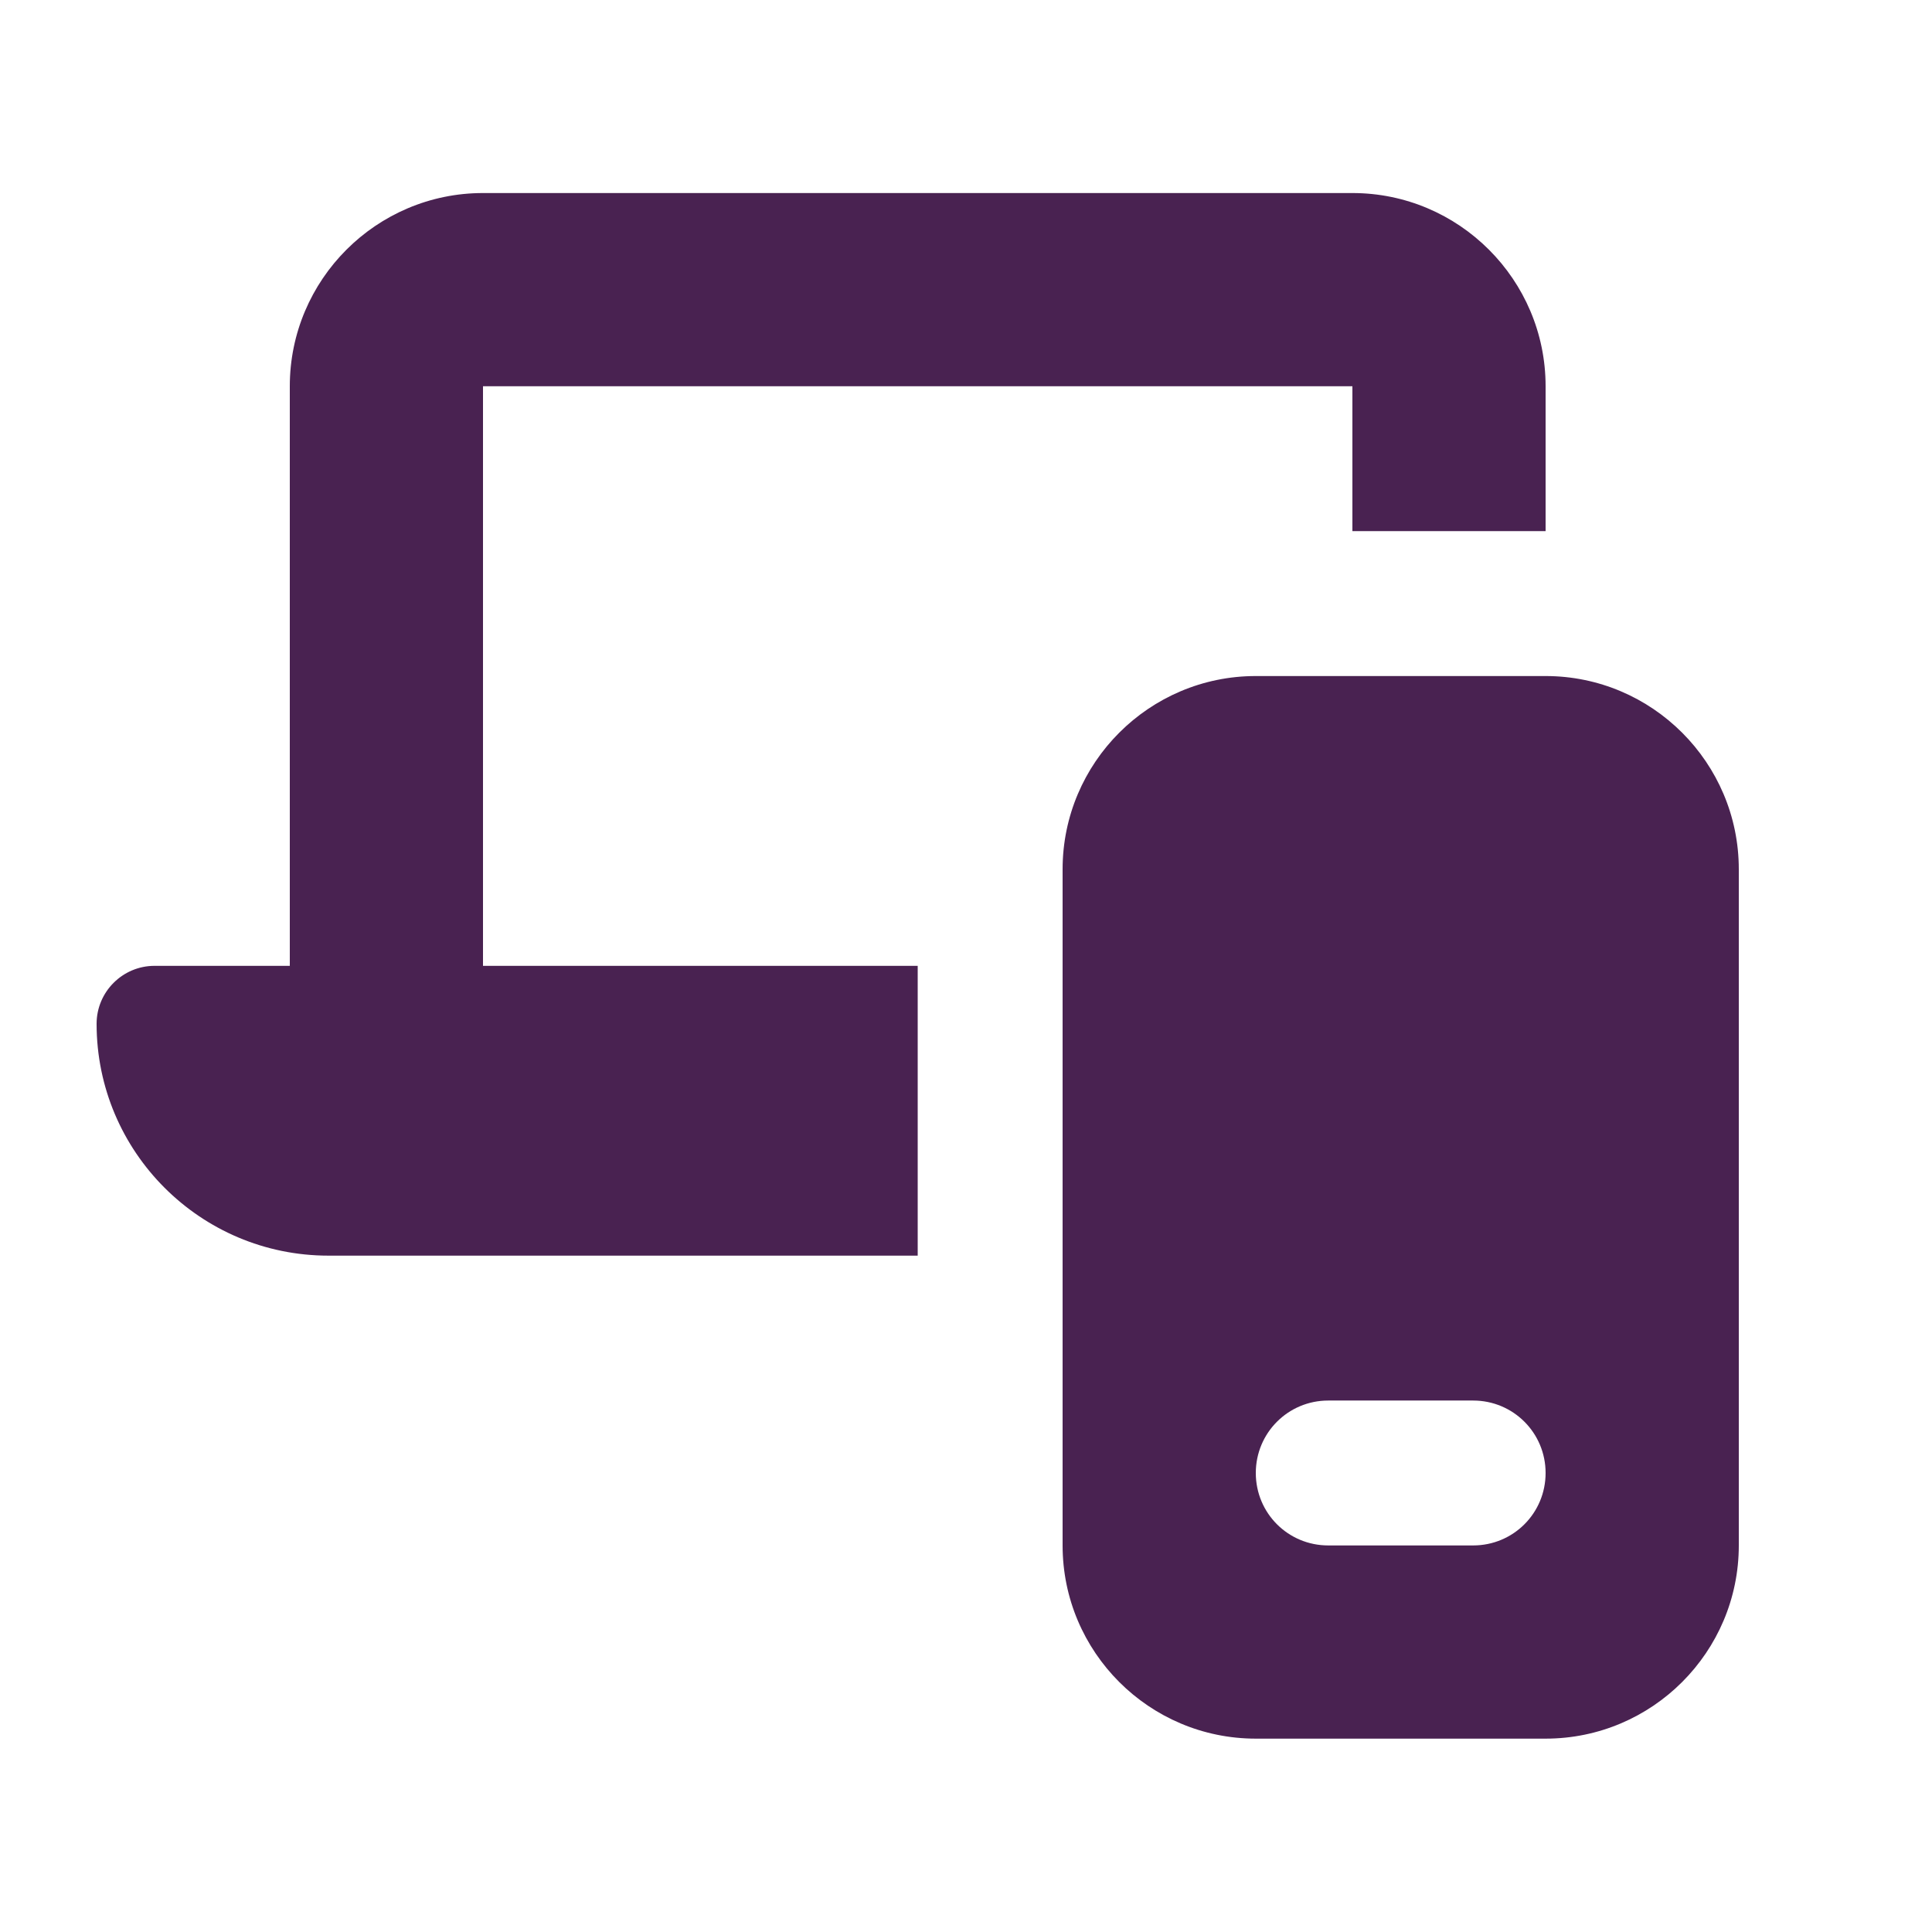
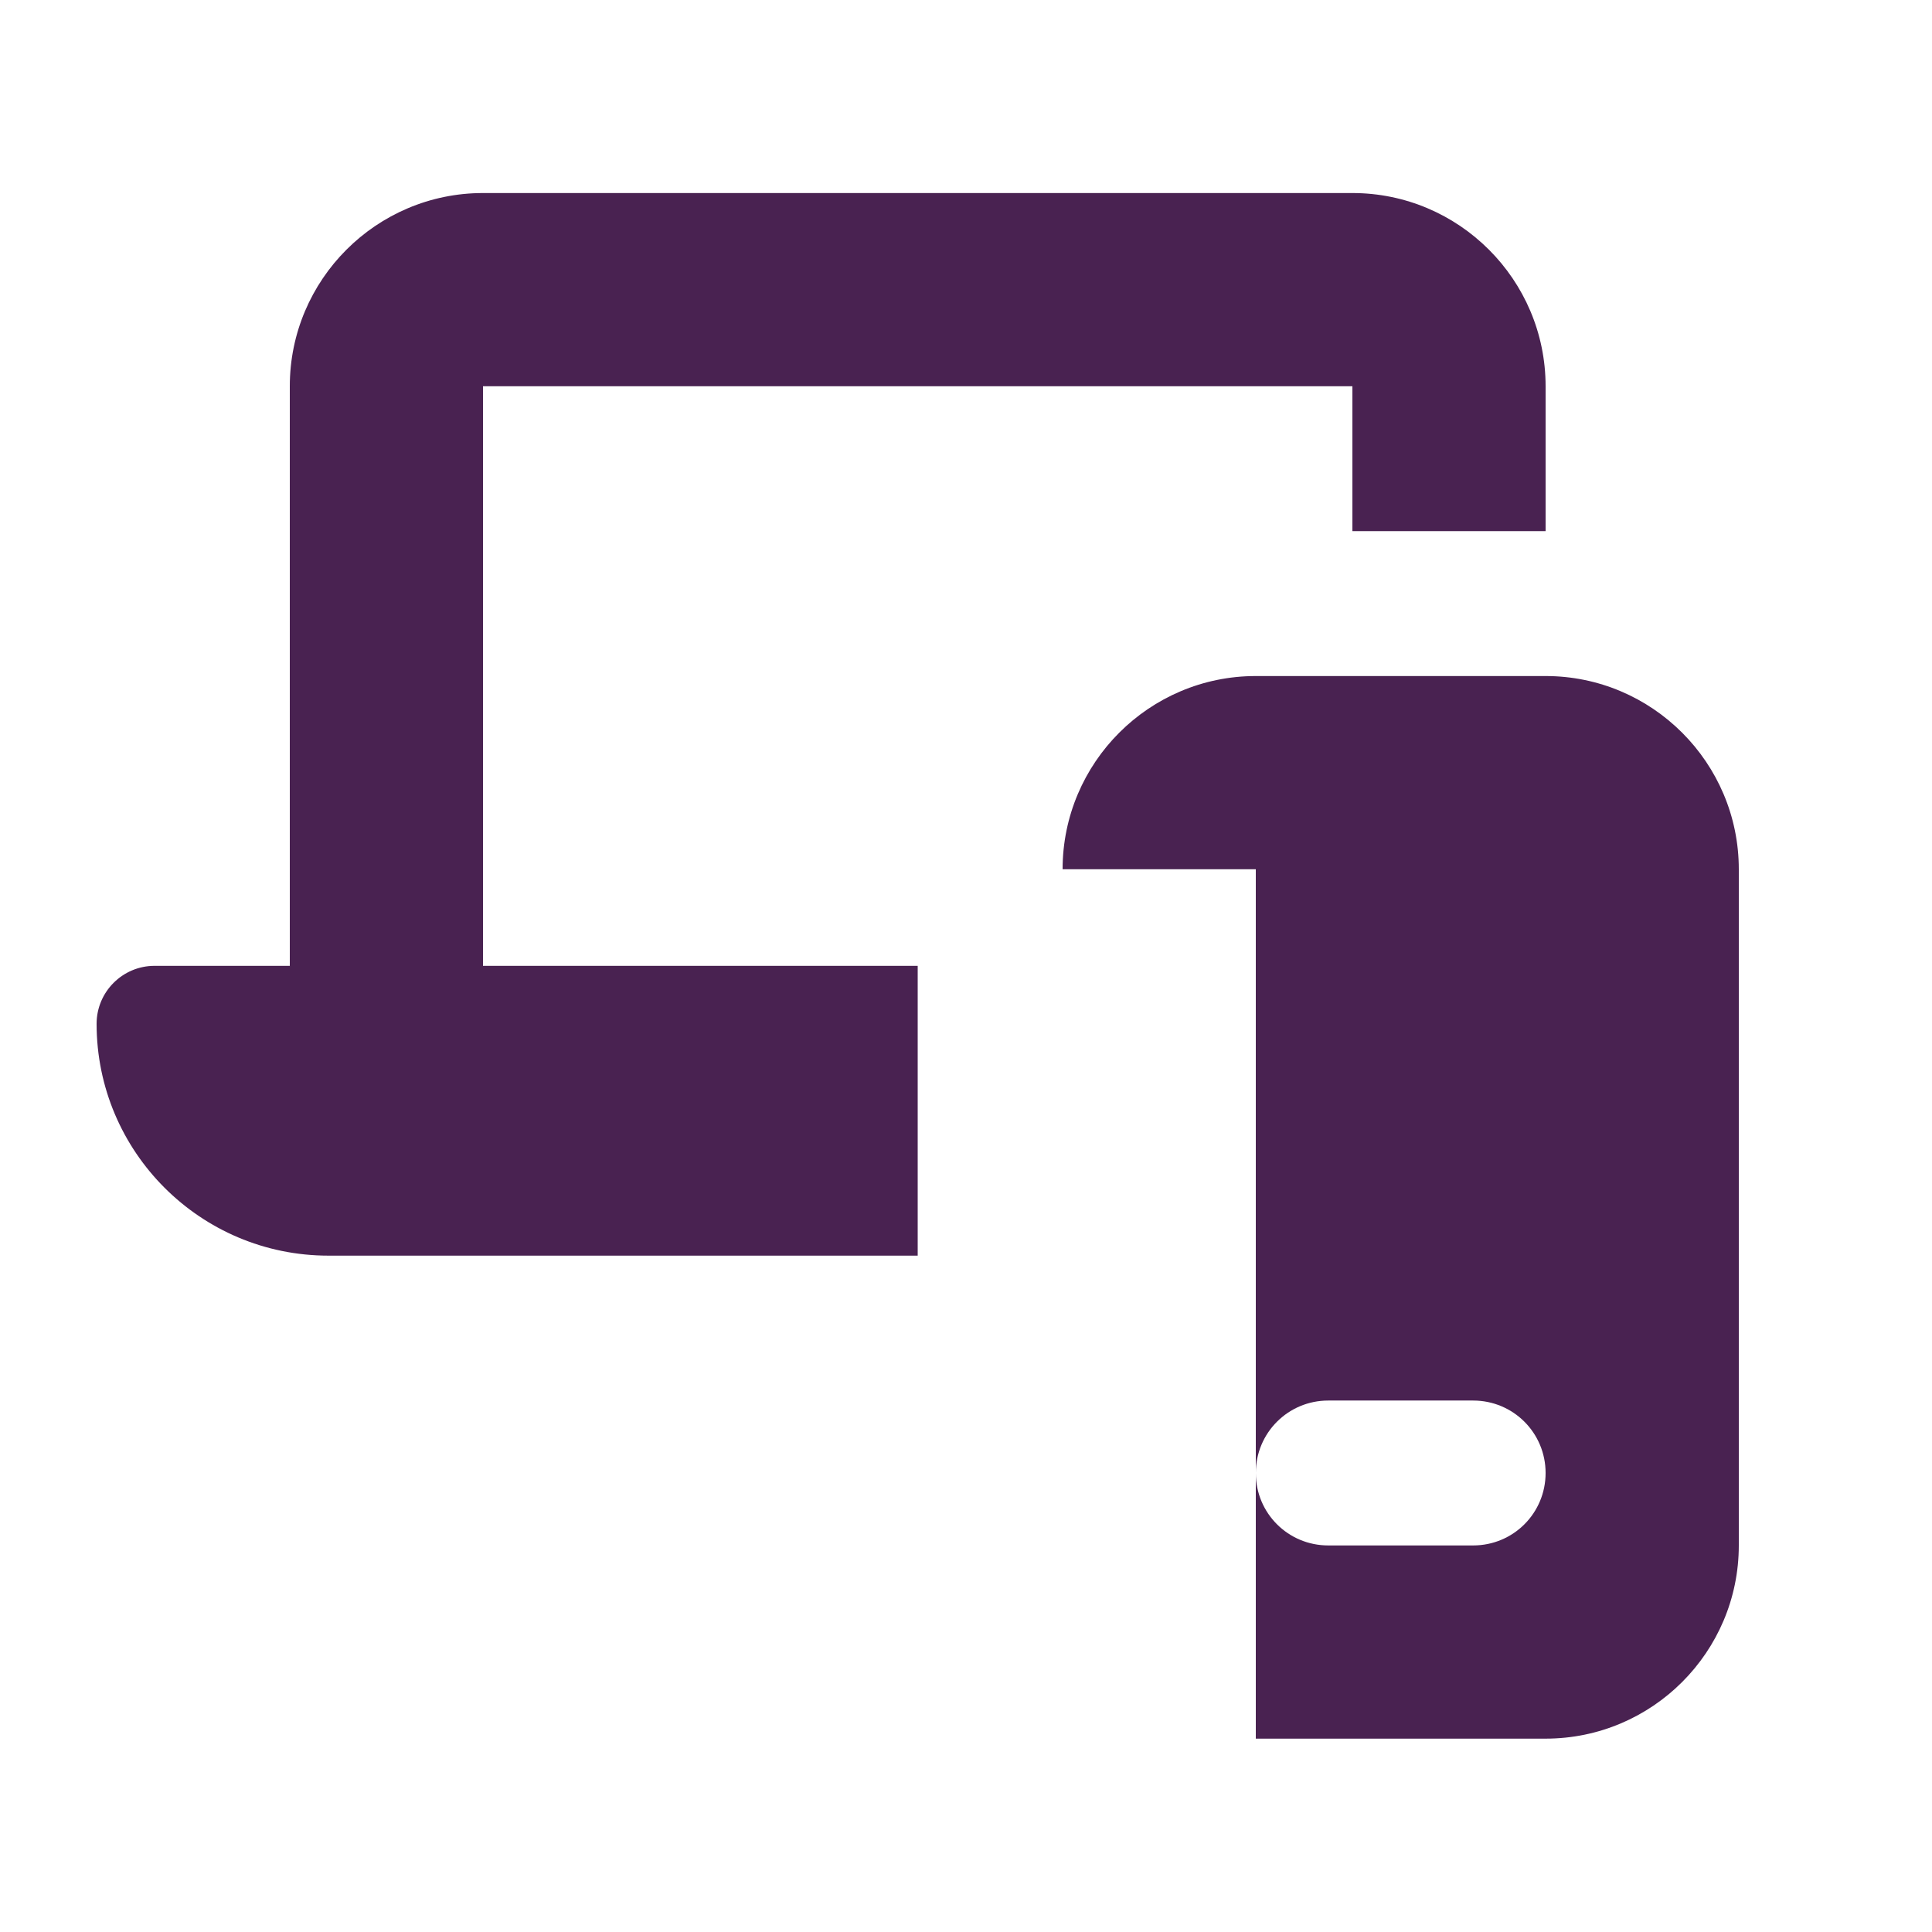
<svg xmlns="http://www.w3.org/2000/svg" width="24" height="24" viewBox="0 0 24 24" fill="none">
-   <path d="M3.6 4.798C3.6 3.475 4.676 2.398 6 2.398H16.8C18.124 2.398 19.2 3.475 19.2 4.798V6.598H16.8V4.798H6V11.998H11.4V15.598H4.08C2.49 15.598 1.2 14.308 1.2 12.718C1.2 12.321 1.523 11.998 1.92 11.998H3.6V4.798ZM13.2 10.798C13.2 9.475 14.276 8.398 15.6 8.398H19.2C20.524 8.398 21.6 9.475 21.6 10.798V19.198C21.6 20.522 20.524 21.598 19.2 21.598H15.6C14.276 21.598 13.2 20.522 13.2 19.198V10.798ZM16.5 17.398C16.001 17.398 15.6 17.8 15.6 18.298C15.6 18.797 16.001 19.198 16.5 19.198H18.3C18.799 19.198 19.2 18.797 19.2 18.298C19.2 17.8 18.799 17.398 18.3 17.398H16.5Z" fill="#492251" />
+   <path d="M3.6 4.798C3.6 3.475 4.676 2.398 6 2.398H16.8C18.124 2.398 19.2 3.475 19.2 4.798V6.598H16.8V4.798H6V11.998H11.4V15.598H4.08C2.49 15.598 1.2 14.308 1.2 12.718C1.2 12.321 1.523 11.998 1.92 11.998H3.6V4.798ZM13.2 10.798C13.2 9.475 14.276 8.398 15.6 8.398H19.2C20.524 8.398 21.6 9.475 21.6 10.798V19.198C21.6 20.522 20.524 21.598 19.2 21.598H15.6V10.798ZM16.5 17.398C16.001 17.398 15.6 17.8 15.6 18.298C15.6 18.797 16.001 19.198 16.5 19.198H18.3C18.799 19.198 19.2 18.797 19.2 18.298C19.2 17.8 18.799 17.398 18.3 17.398H16.5Z" fill="#492251" />
</svg>